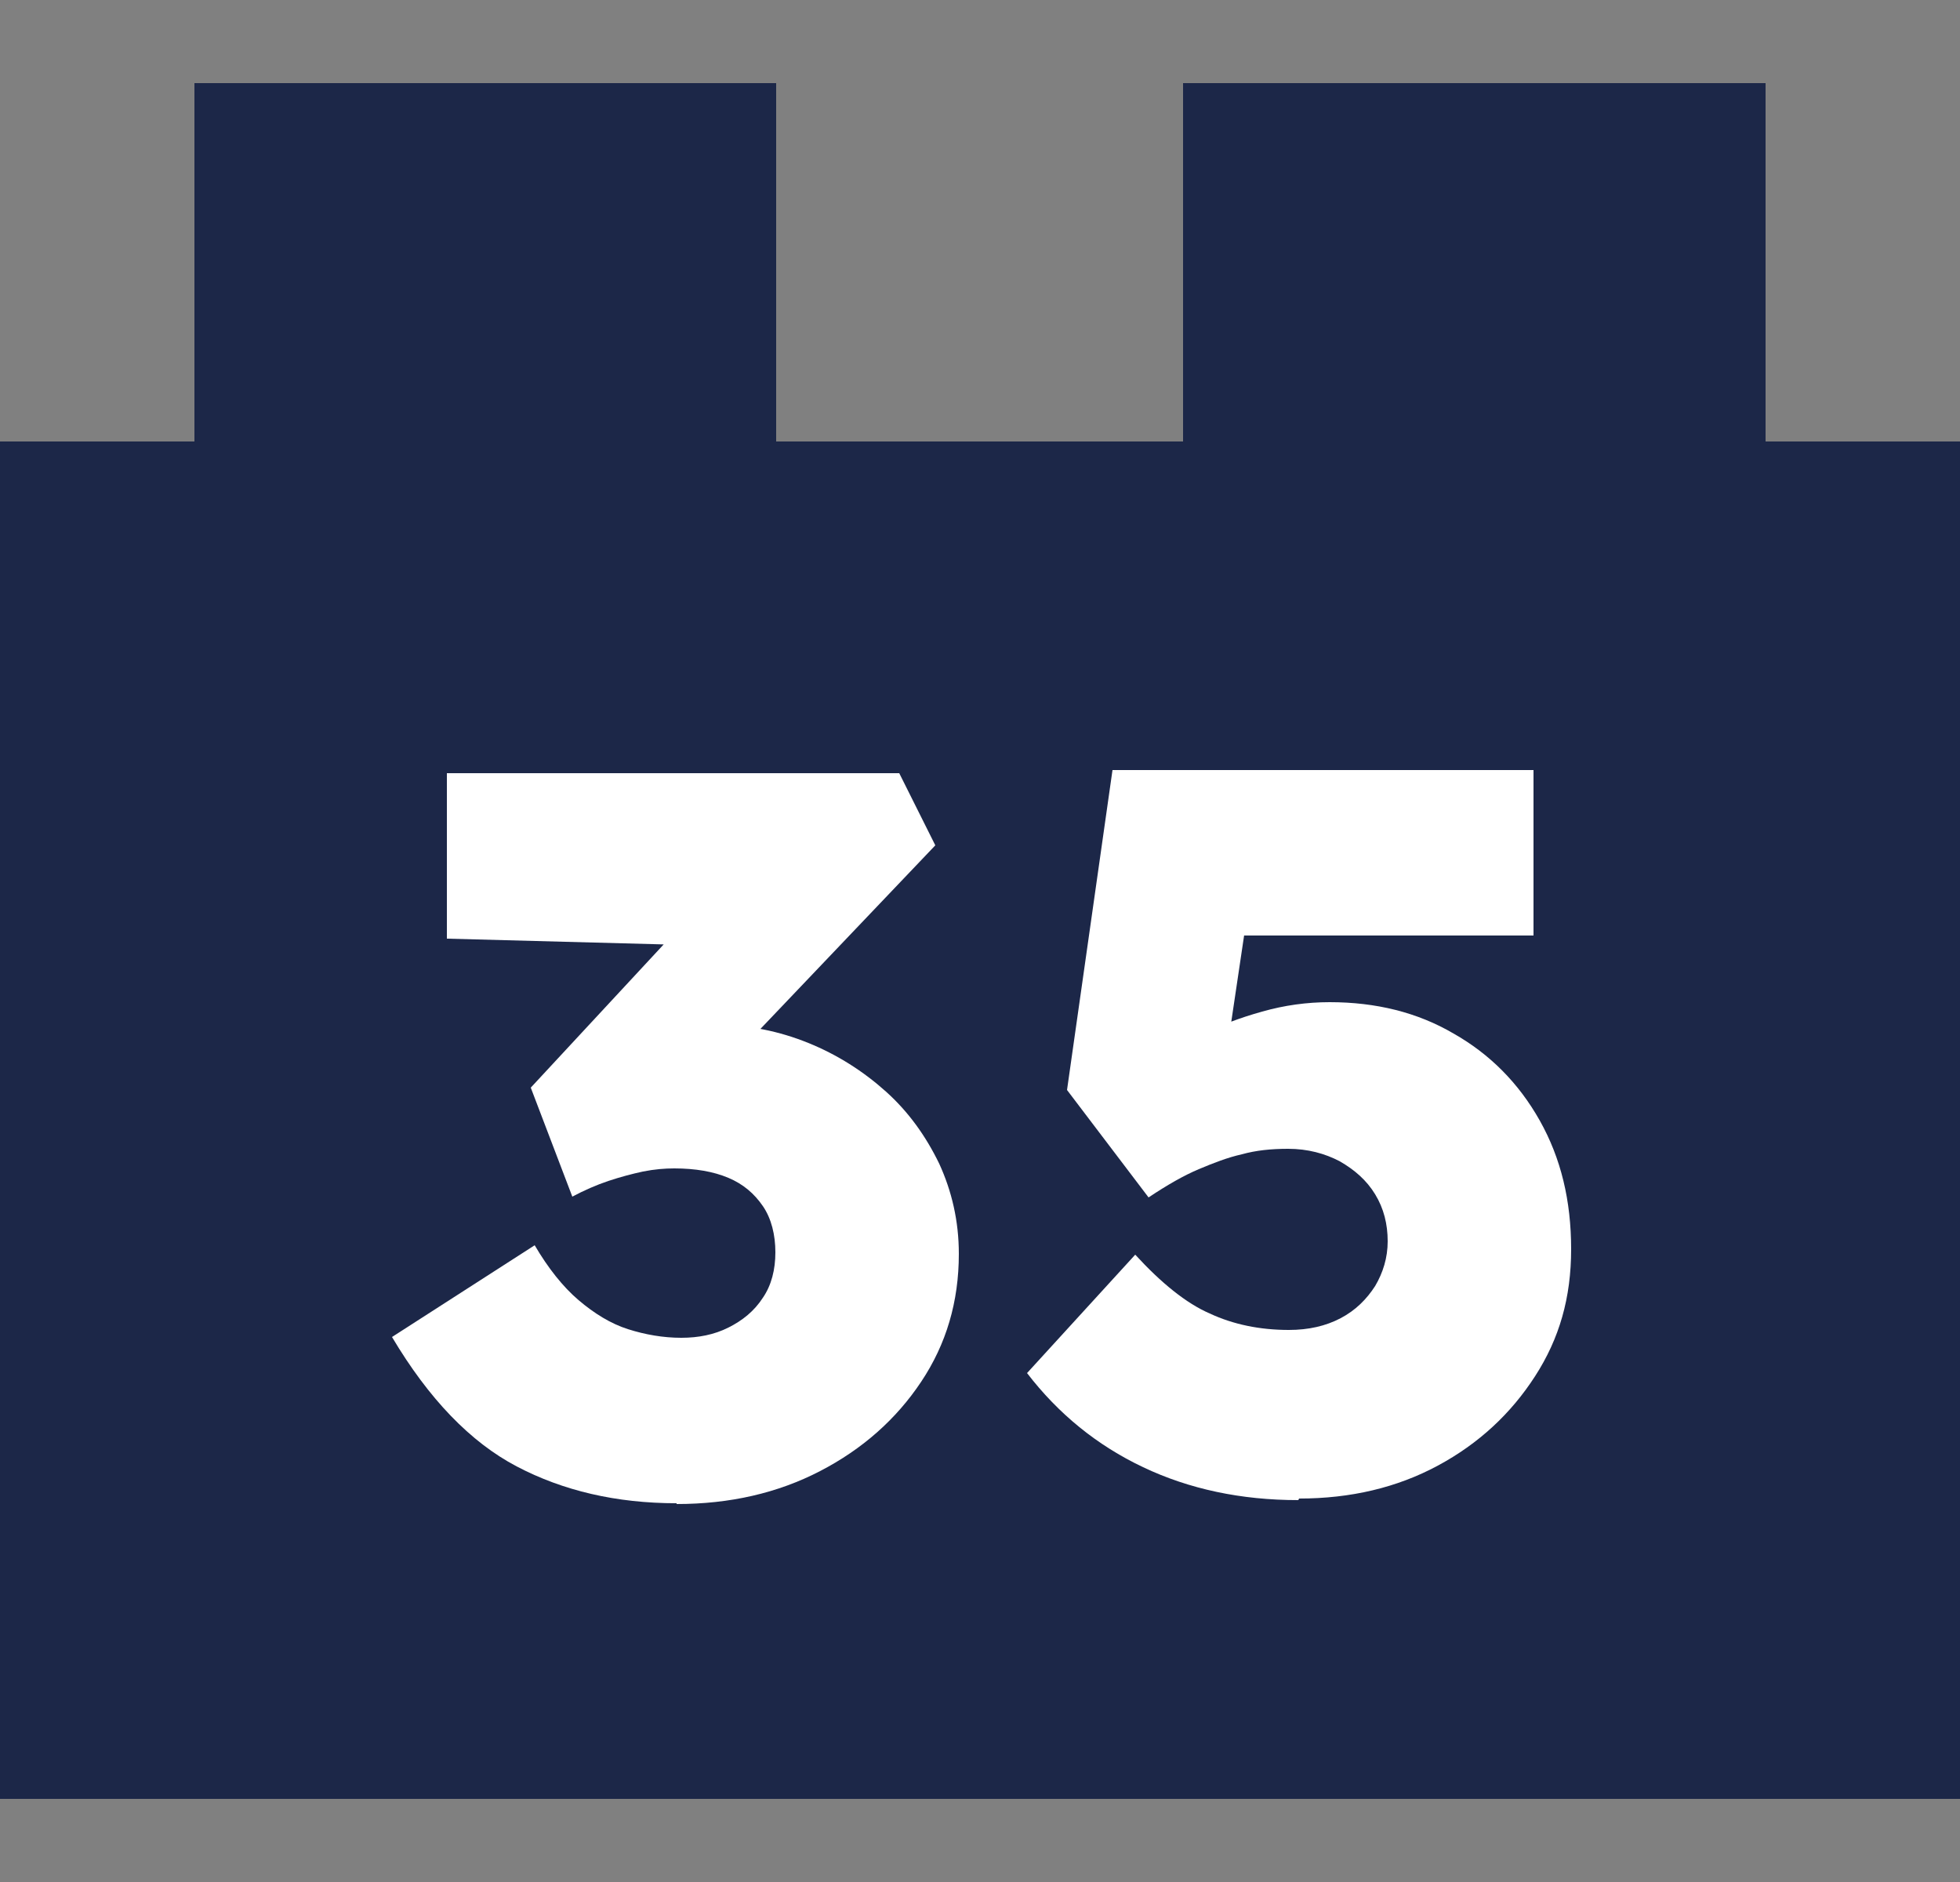
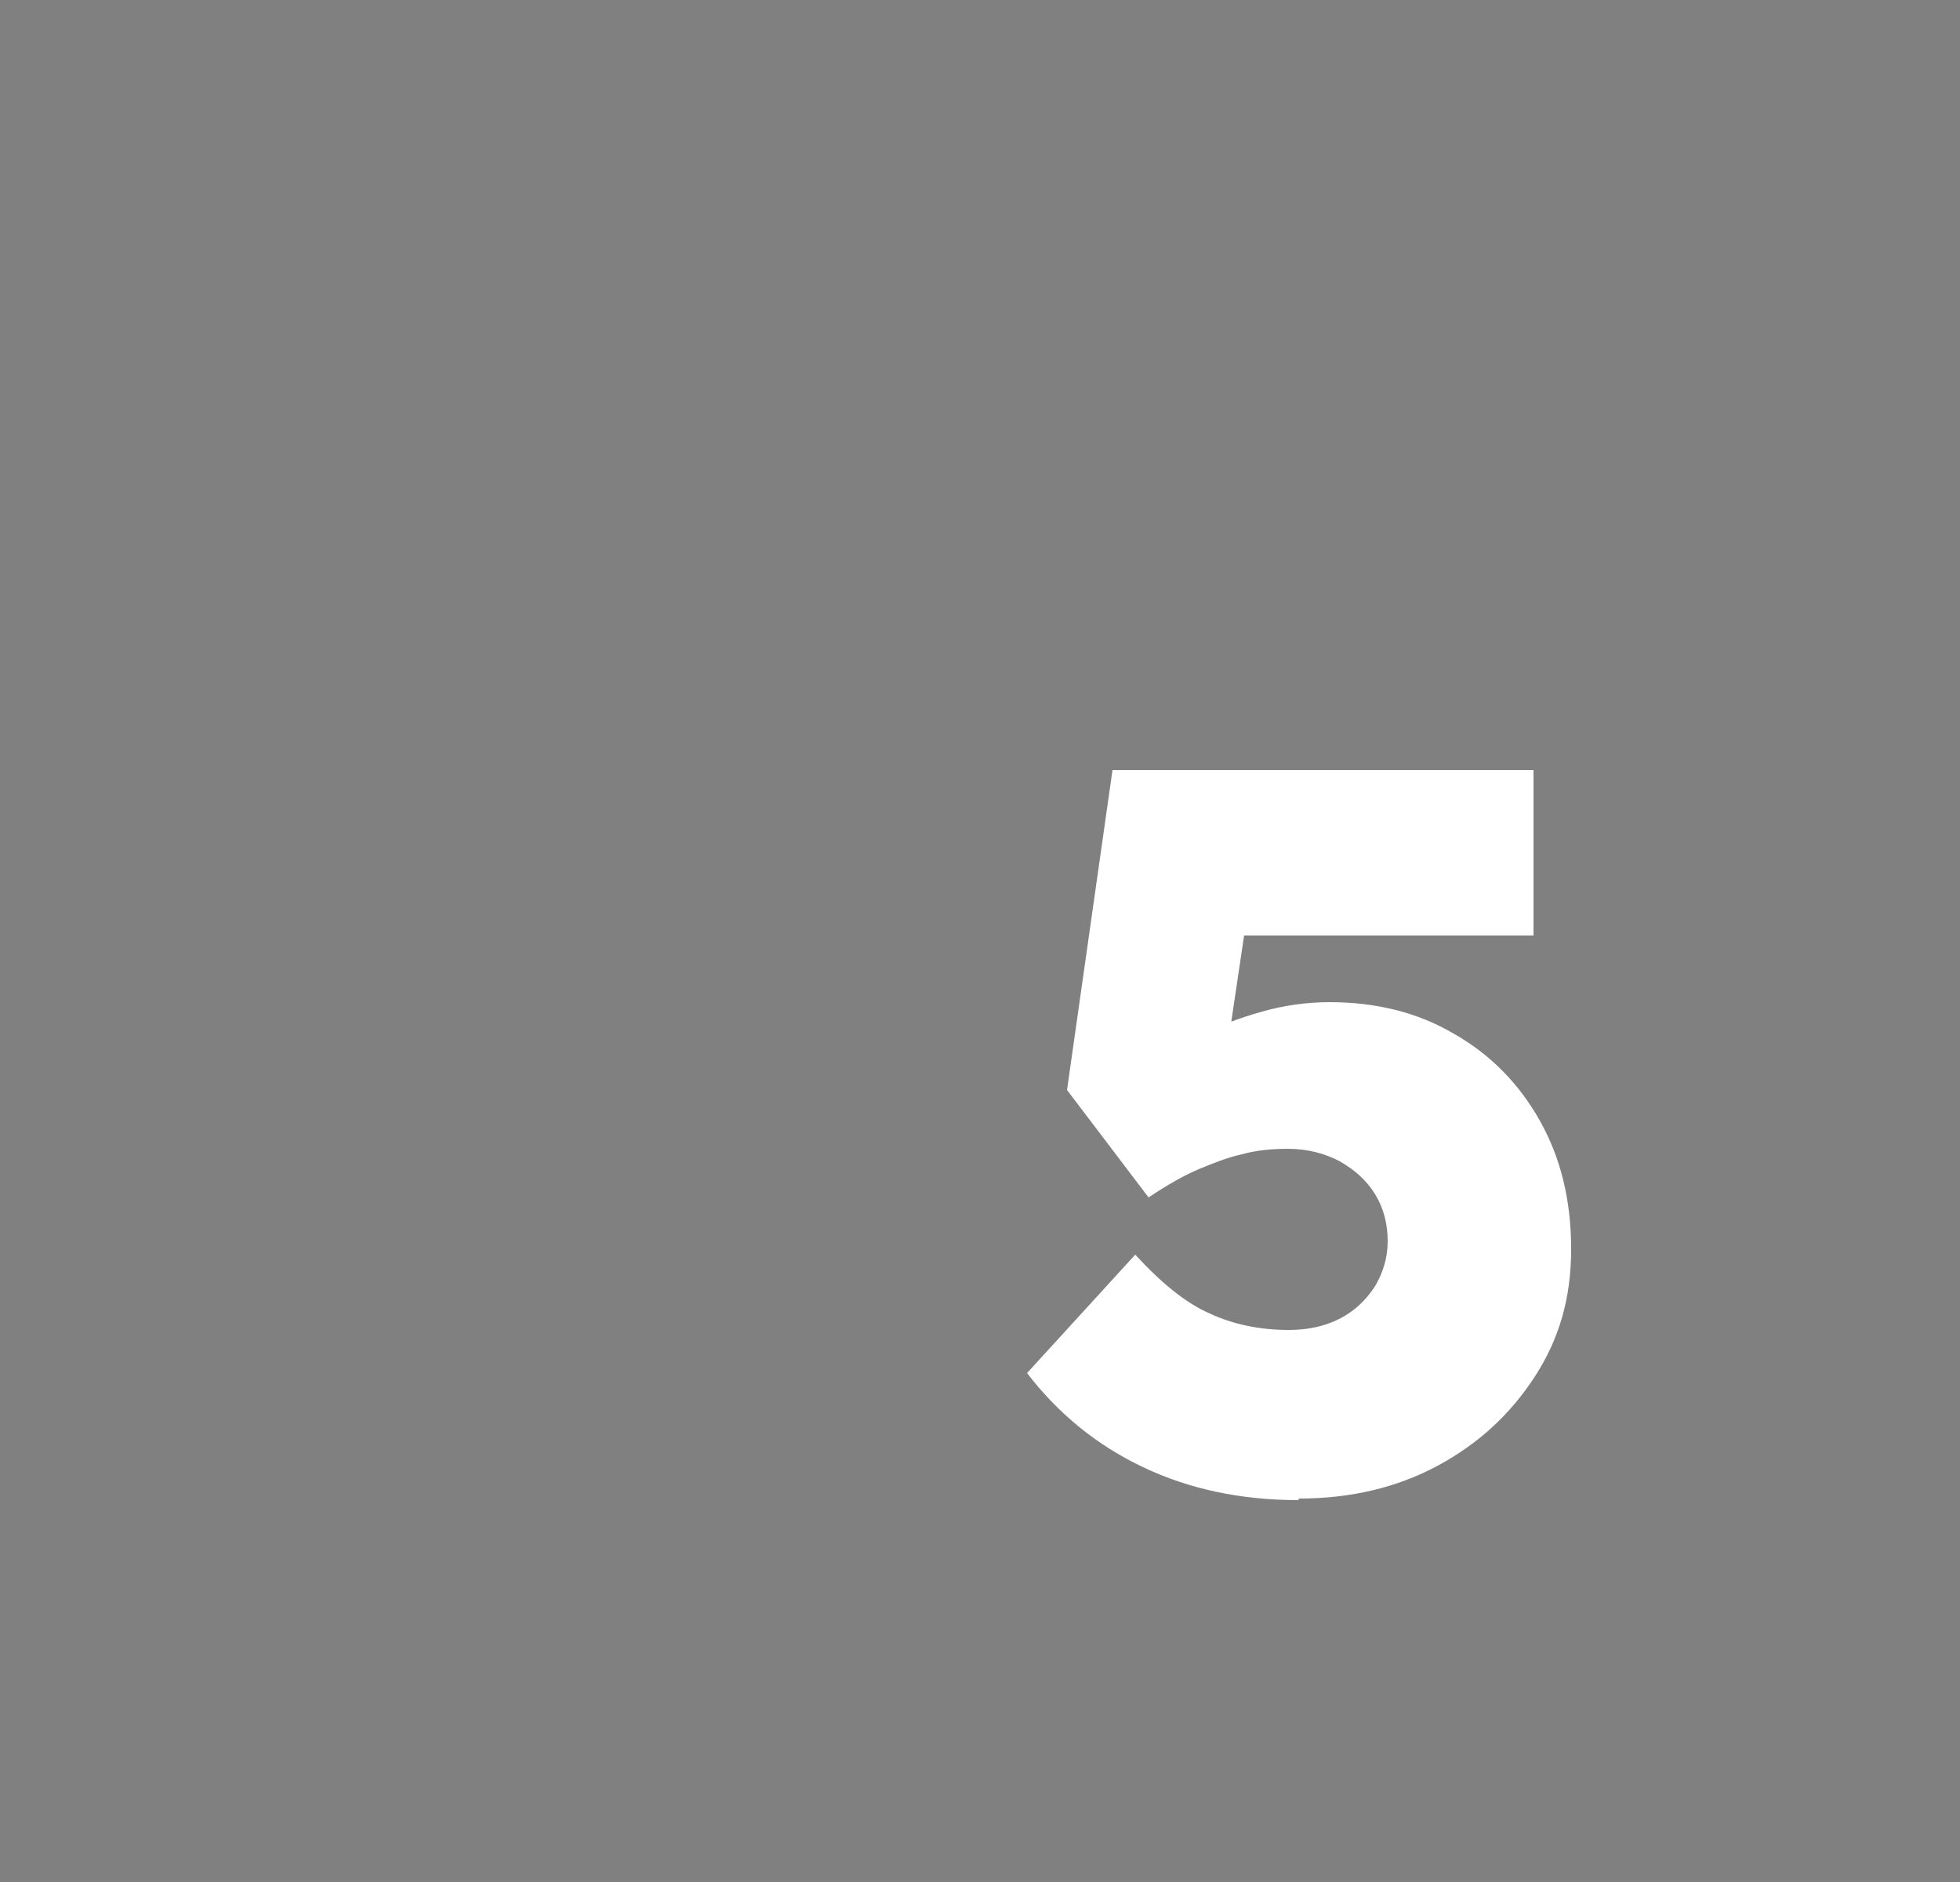
<svg xmlns="http://www.w3.org/2000/svg" viewBox="0 0 25 24" version="1.1" id="Layer_1">
  <rect x="0" y="0" width="25" height="24" fill="#808080" stroke="none" />
  <defs>
    <style>
      .st0 {
        fill: #1c2748;
      }

      .st1 {
        fill: #fff;
      }
    </style>
  </defs>
-   <path d="M22.52,5.63V1.06h-7.43v4.57h-5.19V1.06H2.48v4.57H0v17.31h25V5.63h-2.48Z" class="st0" />
  <g>
-     <path d="M8.63,19.17c-.77,0-1.45-.16-2.04-.47-.59-.31-1.12-.86-1.59-1.65l1.82-1.17c.17.29.36.53.56.7.2.17.41.3.63.37.22.07.45.11.68.11.22,0,.42-.04.6-.13.18-.09.33-.21.44-.38.11-.16.16-.36.16-.58s-.05-.43-.16-.59-.25-.28-.44-.36c-.19-.08-.42-.12-.69-.12-.12,0-.25.01-.4.04-.14.03-.29.07-.44.12-.15.05-.31.12-.46.2l-.53-1.39,1.94-2.09.75.29-3.76-.1v-2.11h5.77l.46.92-3.03,3.18-.6-.74c.07-.03.18-.07.34-.1.16-.03.33-.05.5-.05.41,0,.8.08,1.17.23.37.15.7.36.99.62.29.26.51.57.68.92.16.35.25.73.25,1.15,0,.61-.16,1.15-.48,1.63-.32.48-.75.86-1.29,1.14-.54.28-1.15.42-1.83.42Z" class="st1" />
    <path d="M16.56,19.13c-.73,0-1.39-.14-1.98-.42-.59-.28-1.08-.68-1.48-1.2l1.38-1.51c.33.36.65.62.95.75.3.14.64.21,1.01.21.25,0,.47-.05.66-.15s.33-.24.44-.41c.1-.17.16-.36.16-.57,0-.22-.05-.42-.16-.6s-.26-.31-.45-.42c-.19-.1-.41-.16-.66-.16-.22,0-.41.02-.59.07-.18.04-.36.11-.55.19s-.4.2-.64.36l-1.04-1.37.58-4.08h5.37v2.11h-4.25l.7-.95-.43,2.89-.97-.22c.2-.17.43-.31.68-.44.26-.13.52-.23.81-.31.28-.08.57-.12.86-.12.59,0,1.12.13,1.58.4.46.26.83.63,1.1,1.11.27.48.4,1.02.4,1.64s-.15,1.14-.46,1.62c-.31.48-.72.86-1.24,1.14-.52.28-1.11.42-1.77.42Z" class="st1" />
  </g>
</svg>